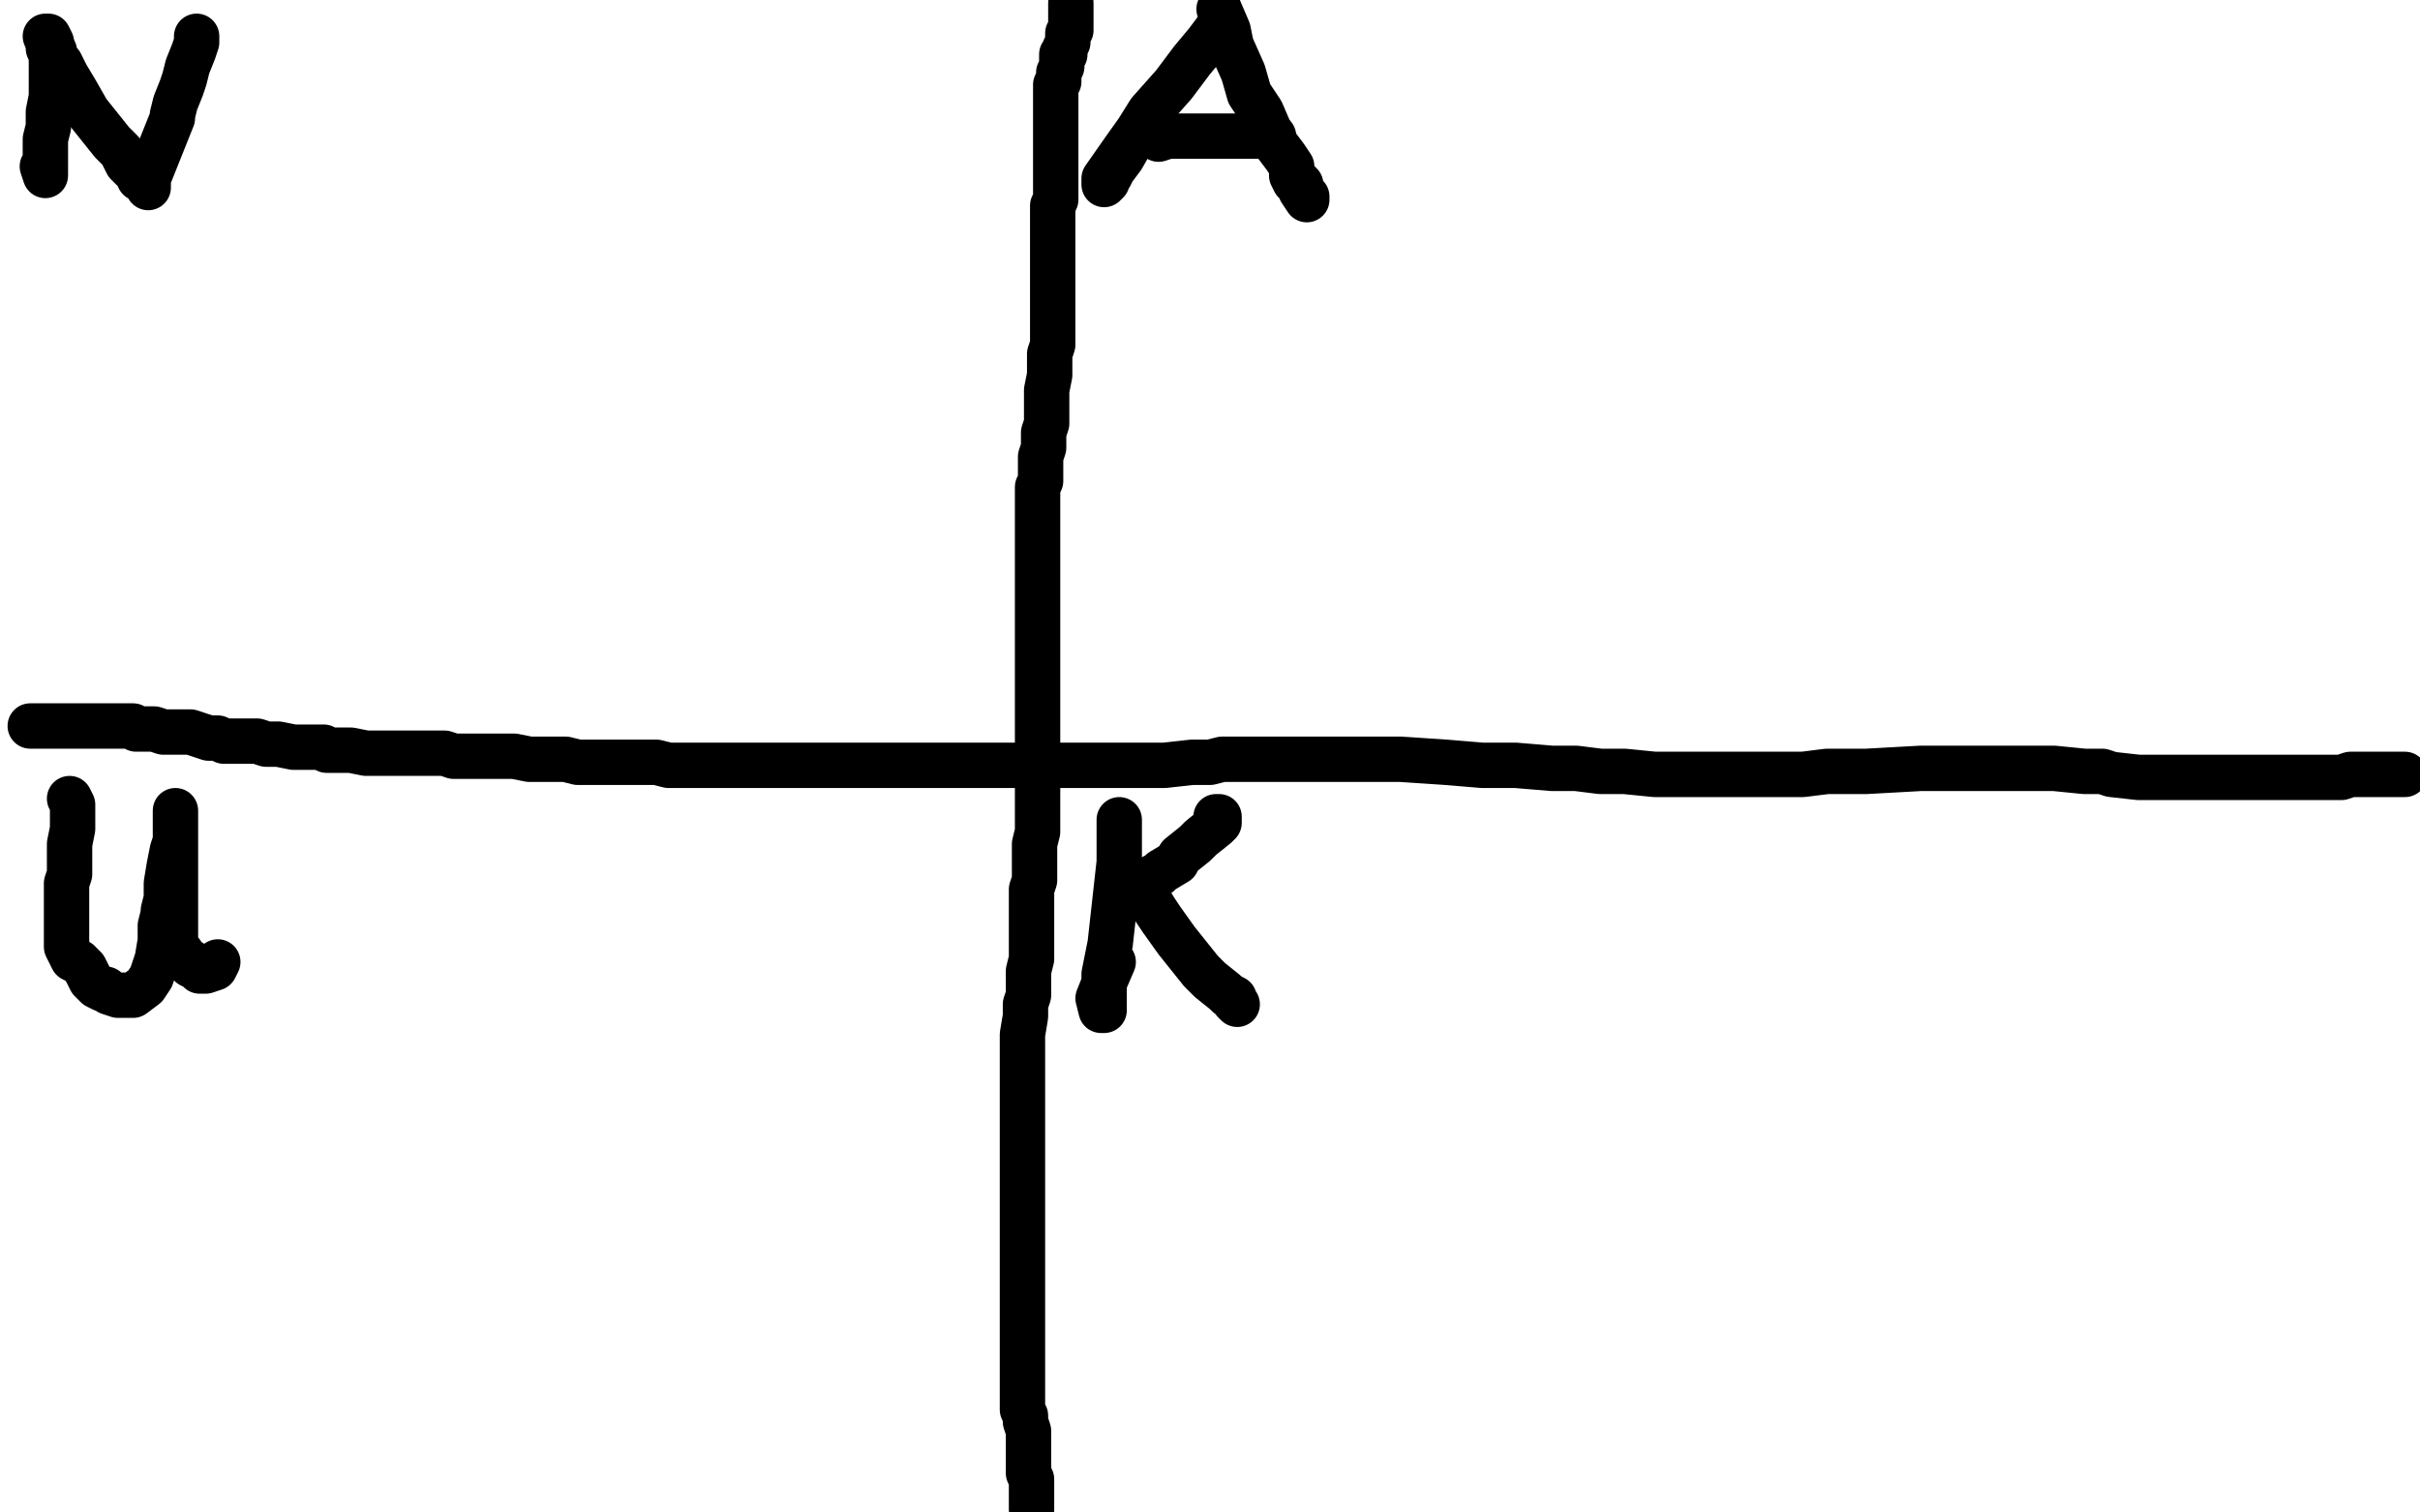
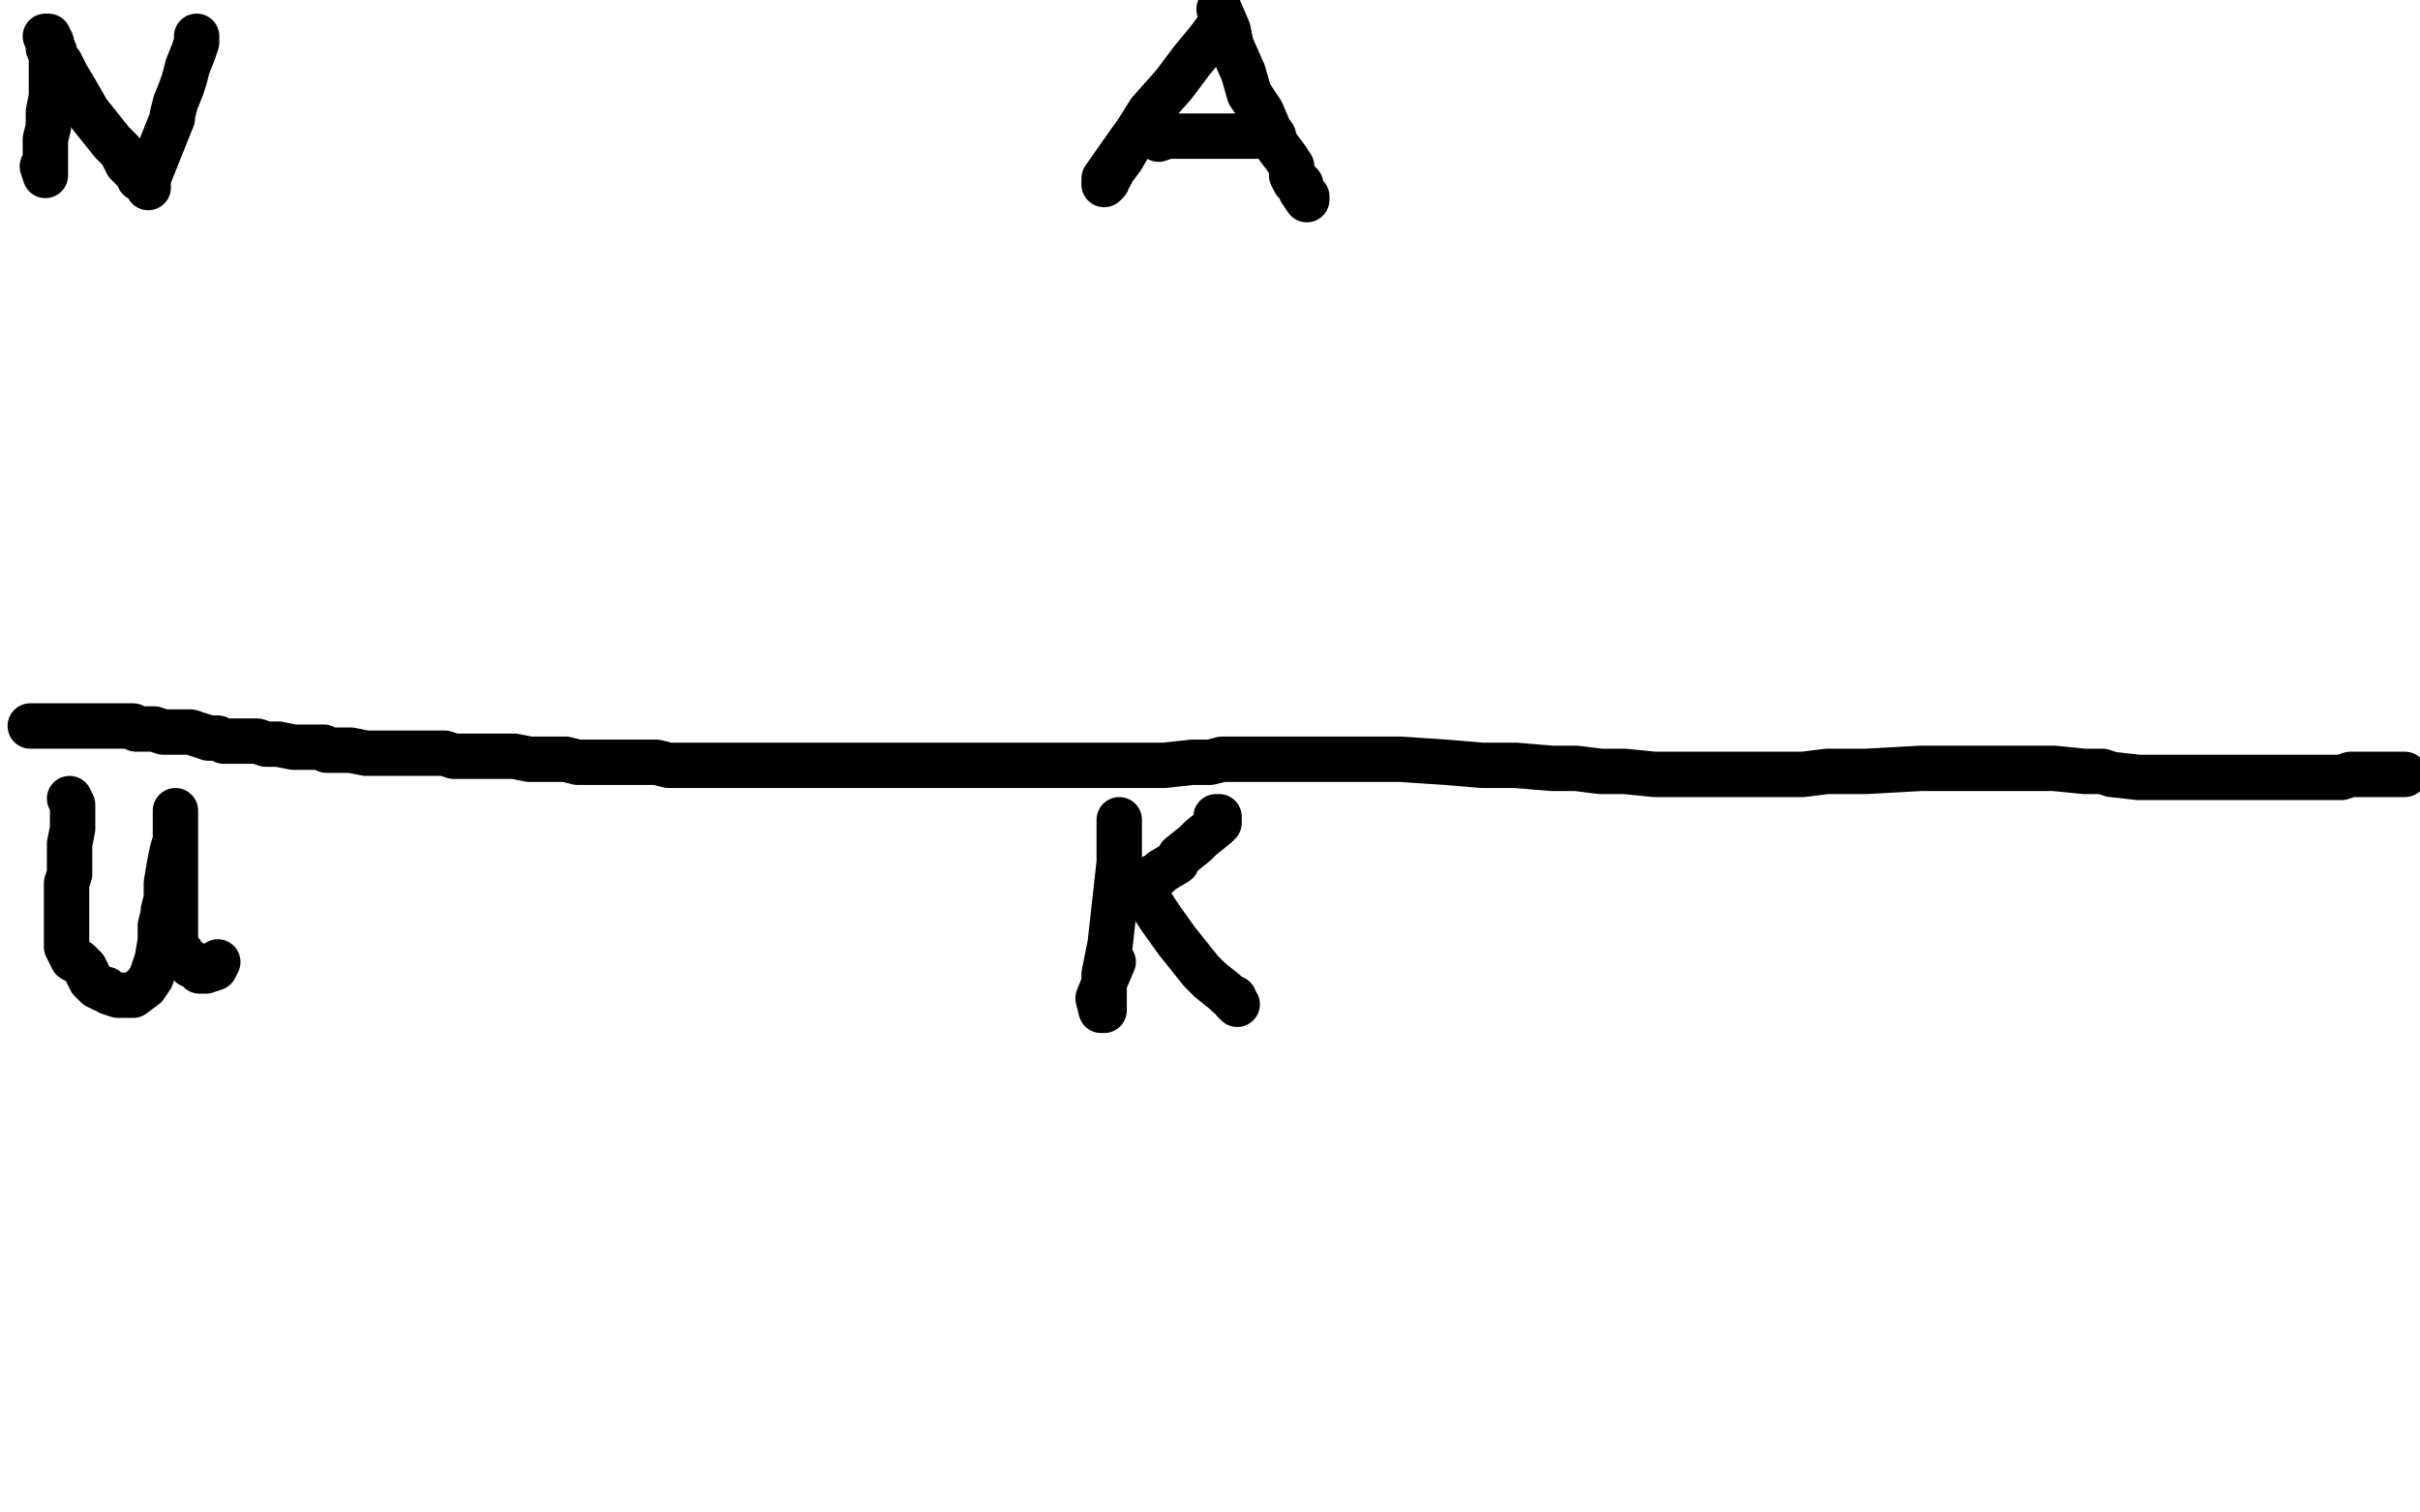
<svg xmlns="http://www.w3.org/2000/svg" width="800" height="500" version="1.1" style="stroke-antialiasing: false">
  <desc>This SVG has been created on https://colorillo.com/</desc>
  <rect x="0" y="0" width="800" height="500" style="fill: rgb(255,255,255); stroke-width:0" />
-   <polyline points="354,1 354,2 354,2 354,7 354,7 354,8 354,8 354,9 354,10 353,11 353,12 353,13 353,14 352,16 352,18 351,18 351,19 351,21 351,22 350,24 350,25 350,26 350,27 349,28 349,29 349,30 349,31 349,32 349,34 349,35 349,37 349,38 349,40 349,42 349,43 349,44 349,45 349,46 349,48 349,50 349,51 349,52 349,53 349,54 349,56 349,57 349,58 349,59 349,61 349,62 349,66 348,68 348,70 348,72 348,73 348,76 348,79 348,80 348,82 348,84 348,85 348,86 348,88 348,90 348,93 348,94 348,96 348,97 348,98 348,102 348,104 348,106 348,107 348,111 348,114 347,117 347,121 347,124 346,129 346,133 346,136 346,138 346,140 345,143 345,144 345,148 344,151 344,155 344,156 344,158 344,159 343,161 343,164 343,168 343,171 343,174 343,176 343,177 343,180 343,184 343,186 343,188 343,190 343,192 343,193 343,195 343,202 343,204 343,207 343,210 343,212 343,214 343,218 343,222 343,225 343,228 343,231 343,234 343,237 343,239 343,241 343,244 343,246 343,251 343,254 343,257 343,263 343,266 343,268 343,272 343,275 342,279 342,284 342,291 341,294 341,299 341,301 341,305 341,307 341,311 341,315 341,317 340,321 340,325 340,329 339,332 339,334 339,336 338,342 338,345 338,349 338,353 338,359 338,362 338,367 338,370 338,375 338,380 338,383 338,388 338,392 338,395 338,398 338,402 338,404 338,407 338,415 338,418 338,422 338,426 338,429 338,431 338,436 338,437 338,441 338,443 338,445 338,448 338,451 338,452 338,454 338,457 338,460 338,463 338,466 339,468 339,470 340,473 340,476 340,478 340,481 340,483 340,485 340,486 340,487 341,489 341,490 341,491 341,493 341,494 341,495 341,496 341,499" style="fill: none; stroke: #000000; stroke-width: 15; stroke-linejoin: round; stroke-linecap: round; stroke-antialiasing: false; stroke-antialias: 0; opacity: 1.0" />
  <polyline points="10,240 13,240 13,240 15,240 15,240 19,240 19,240 22,240 22,240 24,240 24,240 25,240 25,240 28,240 28,240 31,240 38,240 39,240 41,240 42,240 44,240 45,241 47,241 49,241 51,241 54,242 55,242 57,242 60,242 63,242 69,244 70,244 72,244 74,245 78,245 81,245 85,245 88,246 92,246 97,247 102,247 107,247 108,248 111,248 116,248 121,249 126,249 131,249 135,249 139,249 142,249 143,249 147,249 150,250 155,250 160,250 162,250 167,250 170,250 175,251 178,251 183,251 187,251 191,252 194,252 199,252 202,252 204,252 208,252 209,252 212,252 217,252 221,253 228,253 232,253 238,253 240,253 244,253 248,253 253,253 257,253 262,253 267,253 269,253 273,253 277,253 283,253 289,253 294,253 303,253 309,253 314,253 318,253 323,253 328,253 335,253 338,253 345,253 353,253 362,253 371,253 379,253 385,253 394,252 400,252 404,251 407,251 411,251 414,251 419,251 427,251 434,251 441,251 446,251 454,251 463,251 478,252 490,253 501,253 513,254 521,254 529,255 537,255 547,256 553,256 557,256 562,256 566,256 577,256 582,256 587,256 592,256 596,256 604,255 610,255 617,255 635,254 653,254 669,254 679,254 689,255 695,255 698,256 707,257 716,257 724,257 735,257 737,257 743,257 748,257 749,257 751,257 758,257 770,257 771,257 772,257 773,257 774,257 777,256 782,256 784,256 785,256 786,256 790,256 793,256 795,256" style="fill: none; stroke: #000000; stroke-width: 15; stroke-linejoin: round; stroke-linecap: round; stroke-antialiasing: false; stroke-antialias: 0; opacity: 1.0" />
  <polyline points="15,12 16,12 16,12 17,14 17,14 17,18 17,18 17,21 17,21 17,26 17,26 17,32 17,32 16,37 16,37 16,42 15,46 15,49 15,52 15,54 15,56 15,57 15,58 14,55" style="fill: none; stroke: #000000; stroke-width: 15; stroke-linejoin: round; stroke-linecap: round; stroke-antialiasing: false; stroke-antialias: 0; opacity: 1.0" />
  <polyline points="16,16 18,17 18,17 18,19 18,19 20,21 20,21 22,25 22,25 25,30 25,30 29,37 29,37 37,47 37,47 40,50 42,54 44,56 45,57 46,58 46,59 47,59 48,60 49,61 49,62 49,59 53,49 55,44 57,39 57,38 58,34 60,29 61,26 62,22 64,17 65,14 65,13 65,12" style="fill: none; stroke: #000000; stroke-width: 15; stroke-linejoin: round; stroke-linecap: round; stroke-antialiasing: false; stroke-antialias: 0; opacity: 1.0" />
  <polyline points="402,10 399,14 399,14 394,20 394,20 388,28 388,28 380,37 380,37 375,45 375,45 371,52 371,52 368,56 368,56 367,58 366,59 366,60 365,61 365,59 372,49 377,42" style="fill: none; stroke: #000000; stroke-width: 15; stroke-linejoin: round; stroke-linecap: round; stroke-antialiasing: false; stroke-antialias: 0; opacity: 1.0" />
  <polyline points="403,3 406,10 406,10 407,15 407,15 411,24 411,24 413,31 413,31 417,37 417,37 420,44 420,44 422,48 422,48 425,52 427,55 427,56 427,58 428,60 429,60 430,61 430,63 432,66 432,65" style="fill: none; stroke: #000000; stroke-width: 15; stroke-linejoin: round; stroke-linecap: round; stroke-antialiasing: false; stroke-antialias: 0; opacity: 1.0" />
  <polyline points="383,46 386,45 386,45 391,45 391,45 392,45 392,45 393,45 393,45 400,45 405,45 406,45 407,45 412,45 419,45 420,45 421,45" style="fill: none; stroke: #000000; stroke-width: 15; stroke-linejoin: round; stroke-linecap: round; stroke-antialiasing: false; stroke-antialias: 0; opacity: 1.0" />
  <polyline points="23,264 24,266 24,266 24,271 24,271 24,274 24,274 23,279 23,279 23,284 23,284 23,289 23,289 22,292 22,292 22,295 22,298 22,300 22,303 22,307 22,308 22,309 22,311 22,313 24,317 26,318 28,320 29,322 30,324 32,326 34,327 35,327 36,328 39,329 41,329 43,329 44,329 48,326 50,323 51,320 52,317 53,311 53,309 53,306 54,302 54,301 55,297 55,292 56,286 57,281 58,278 58,275 58,273 58,272 58,271 58,270 58,268 58,269 58,272 58,277 58,279 58,283 58,287 58,290 58,293 58,296 58,299 58,301 58,303 58,305 58,307 58,308 58,309 58,313 60,315 61,317 63,318 63,319 65,320 66,321 67,321 68,321 71,320 72,318" style="fill: none; stroke: #000000; stroke-width: 15; stroke-linejoin: round; stroke-linecap: round; stroke-antialiasing: false; stroke-antialias: 0; opacity: 1.0" />
  <polyline points="370,271 370,275 370,275 370,285 370,285 369,294 369,294 368,303 368,303 367,312 367,312 365,322 365,322 365,326 365,326 365,331 365,332 365,333 365,334 364,334 363,330 365,325 368,318" style="fill: none; stroke: #000000; stroke-width: 15; stroke-linejoin: round; stroke-linecap: round; stroke-antialiasing: false; stroke-antialias: 0; opacity: 1.0" />
  <polyline points="402,270 403,270 403,270 403,272 403,272 402,273 402,273 397,277 397,277 395,279 395,279 390,283 390,283 389,285 389,285 384,288 383,289 381,290 379,291 378,292 377,292 377,293 382,301 384,304 389,311 393,316 397,321 400,324 405,328 406,329 408,330 408,331 409,332" style="fill: none; stroke: #000000; stroke-width: 15; stroke-linejoin: round; stroke-linecap: round; stroke-antialiasing: false; stroke-antialias: 0; opacity: 1.0" />
</svg>